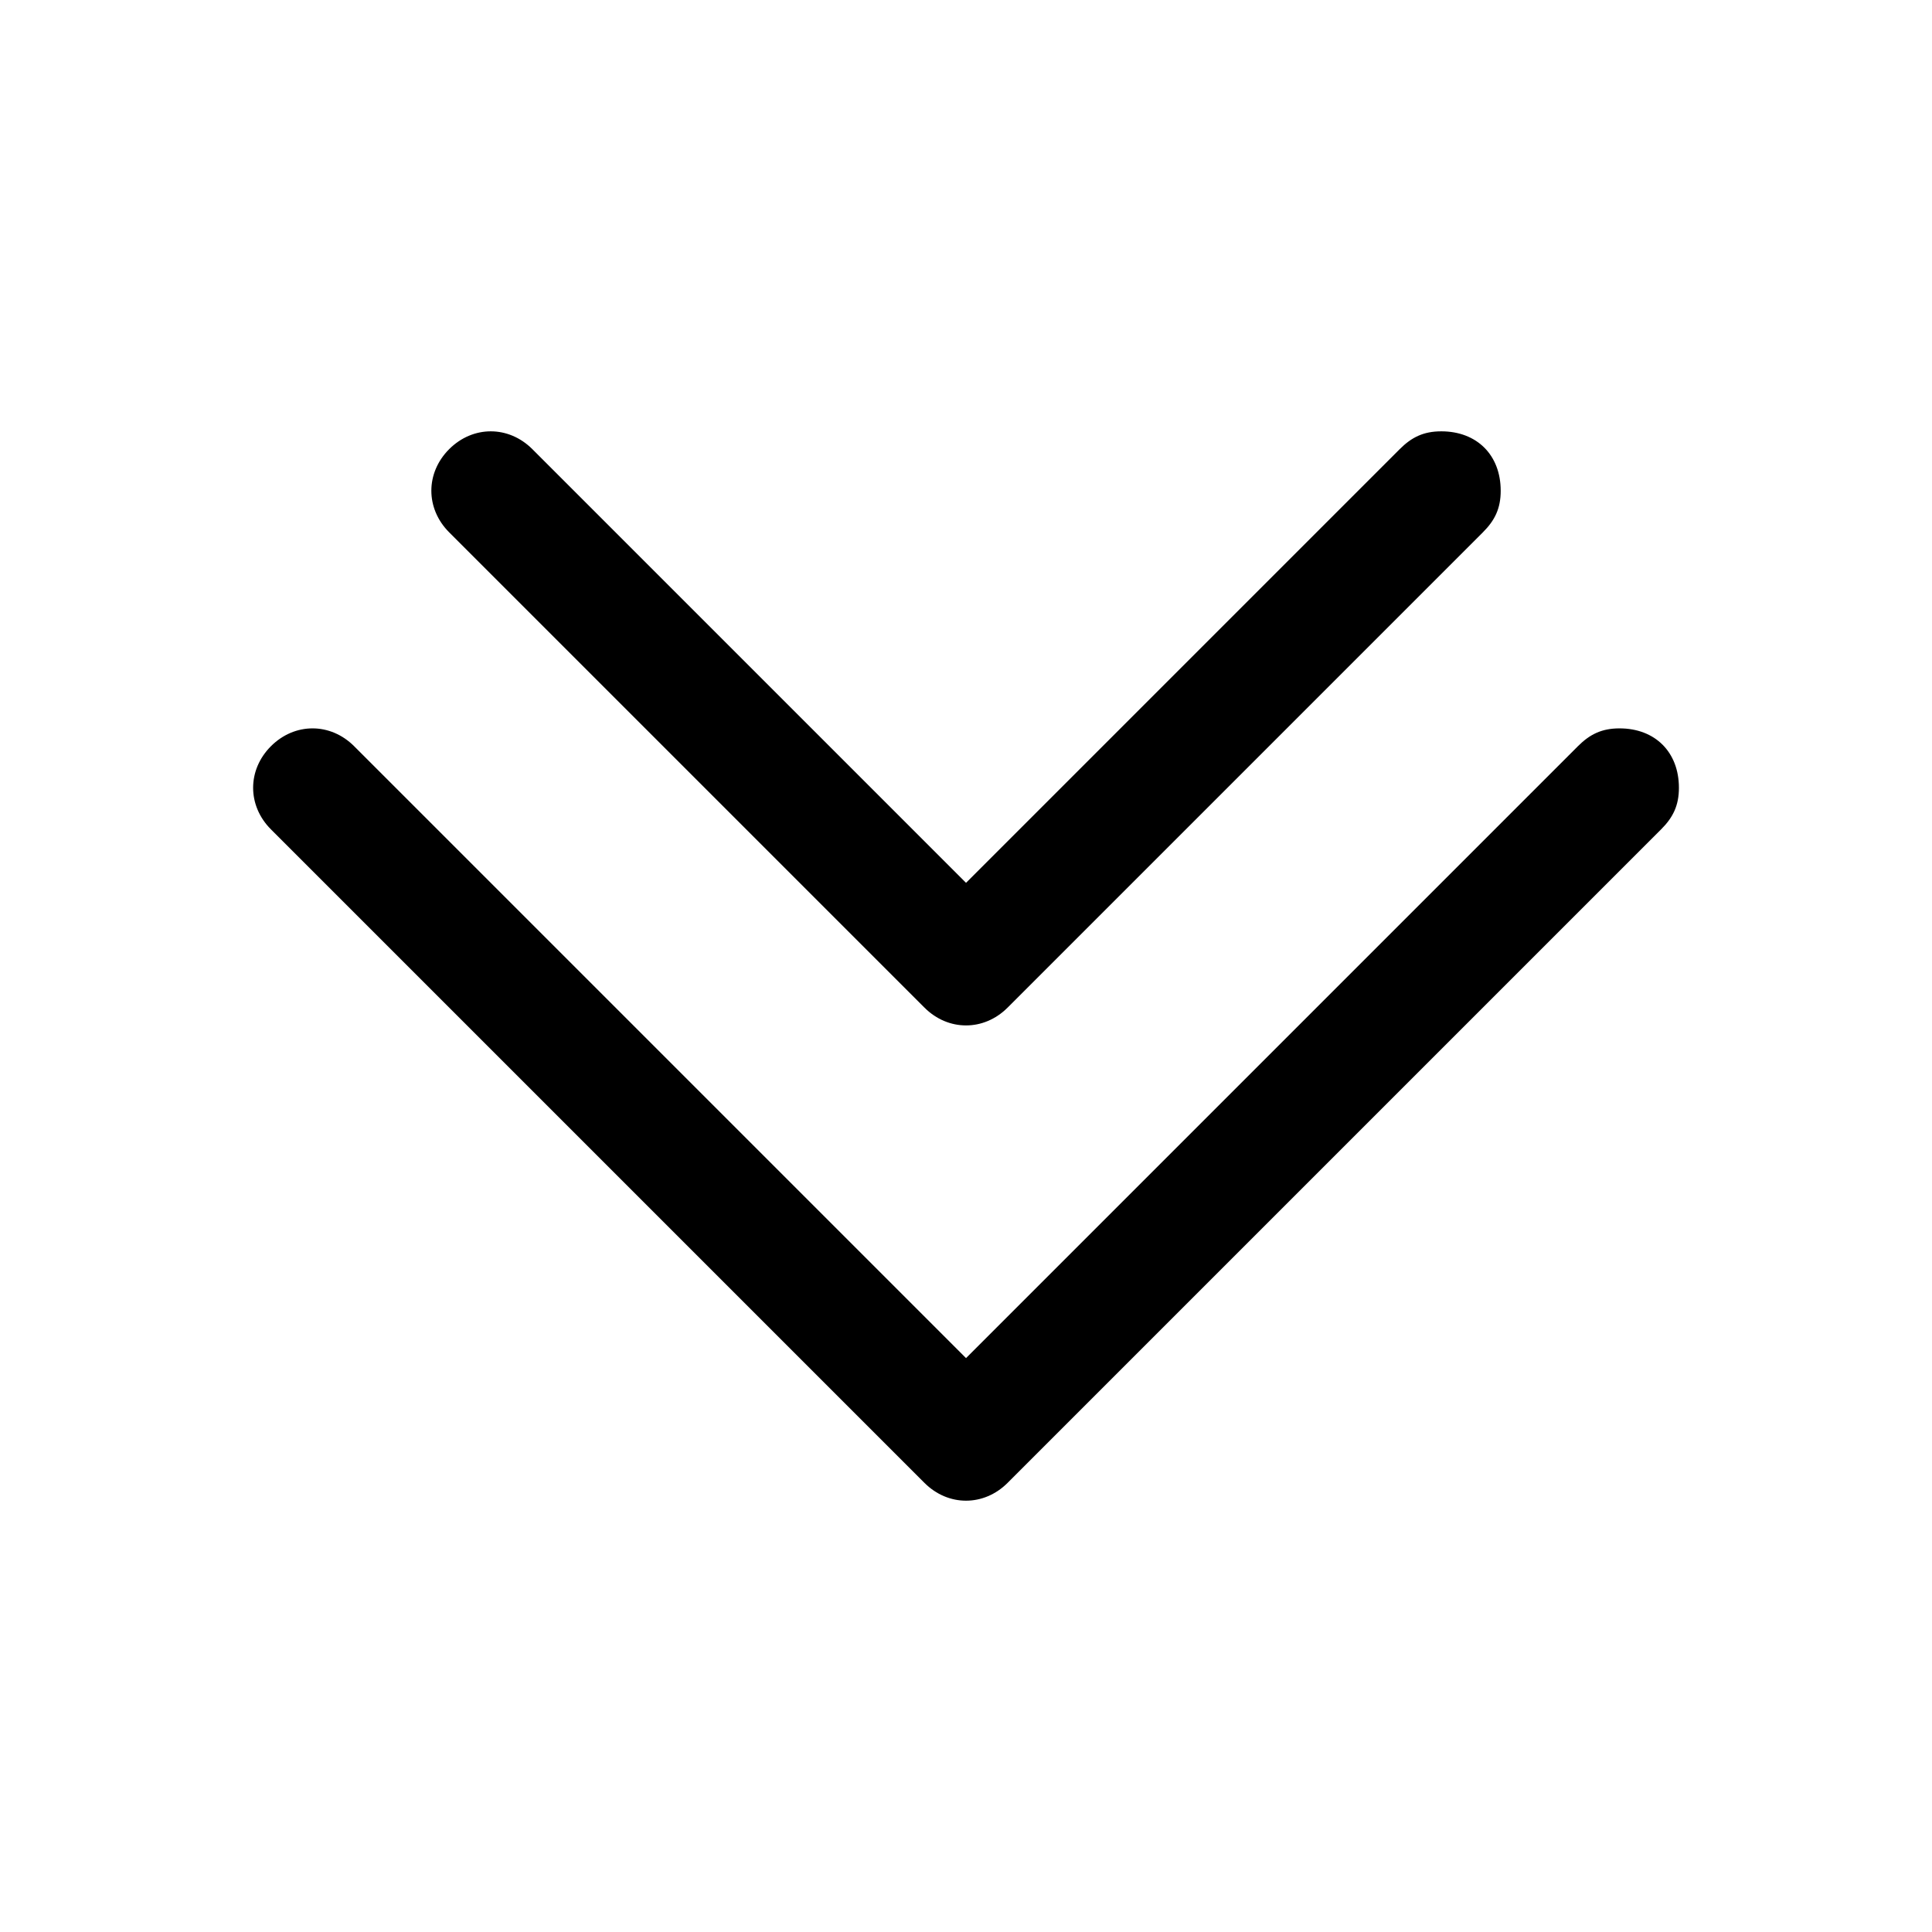
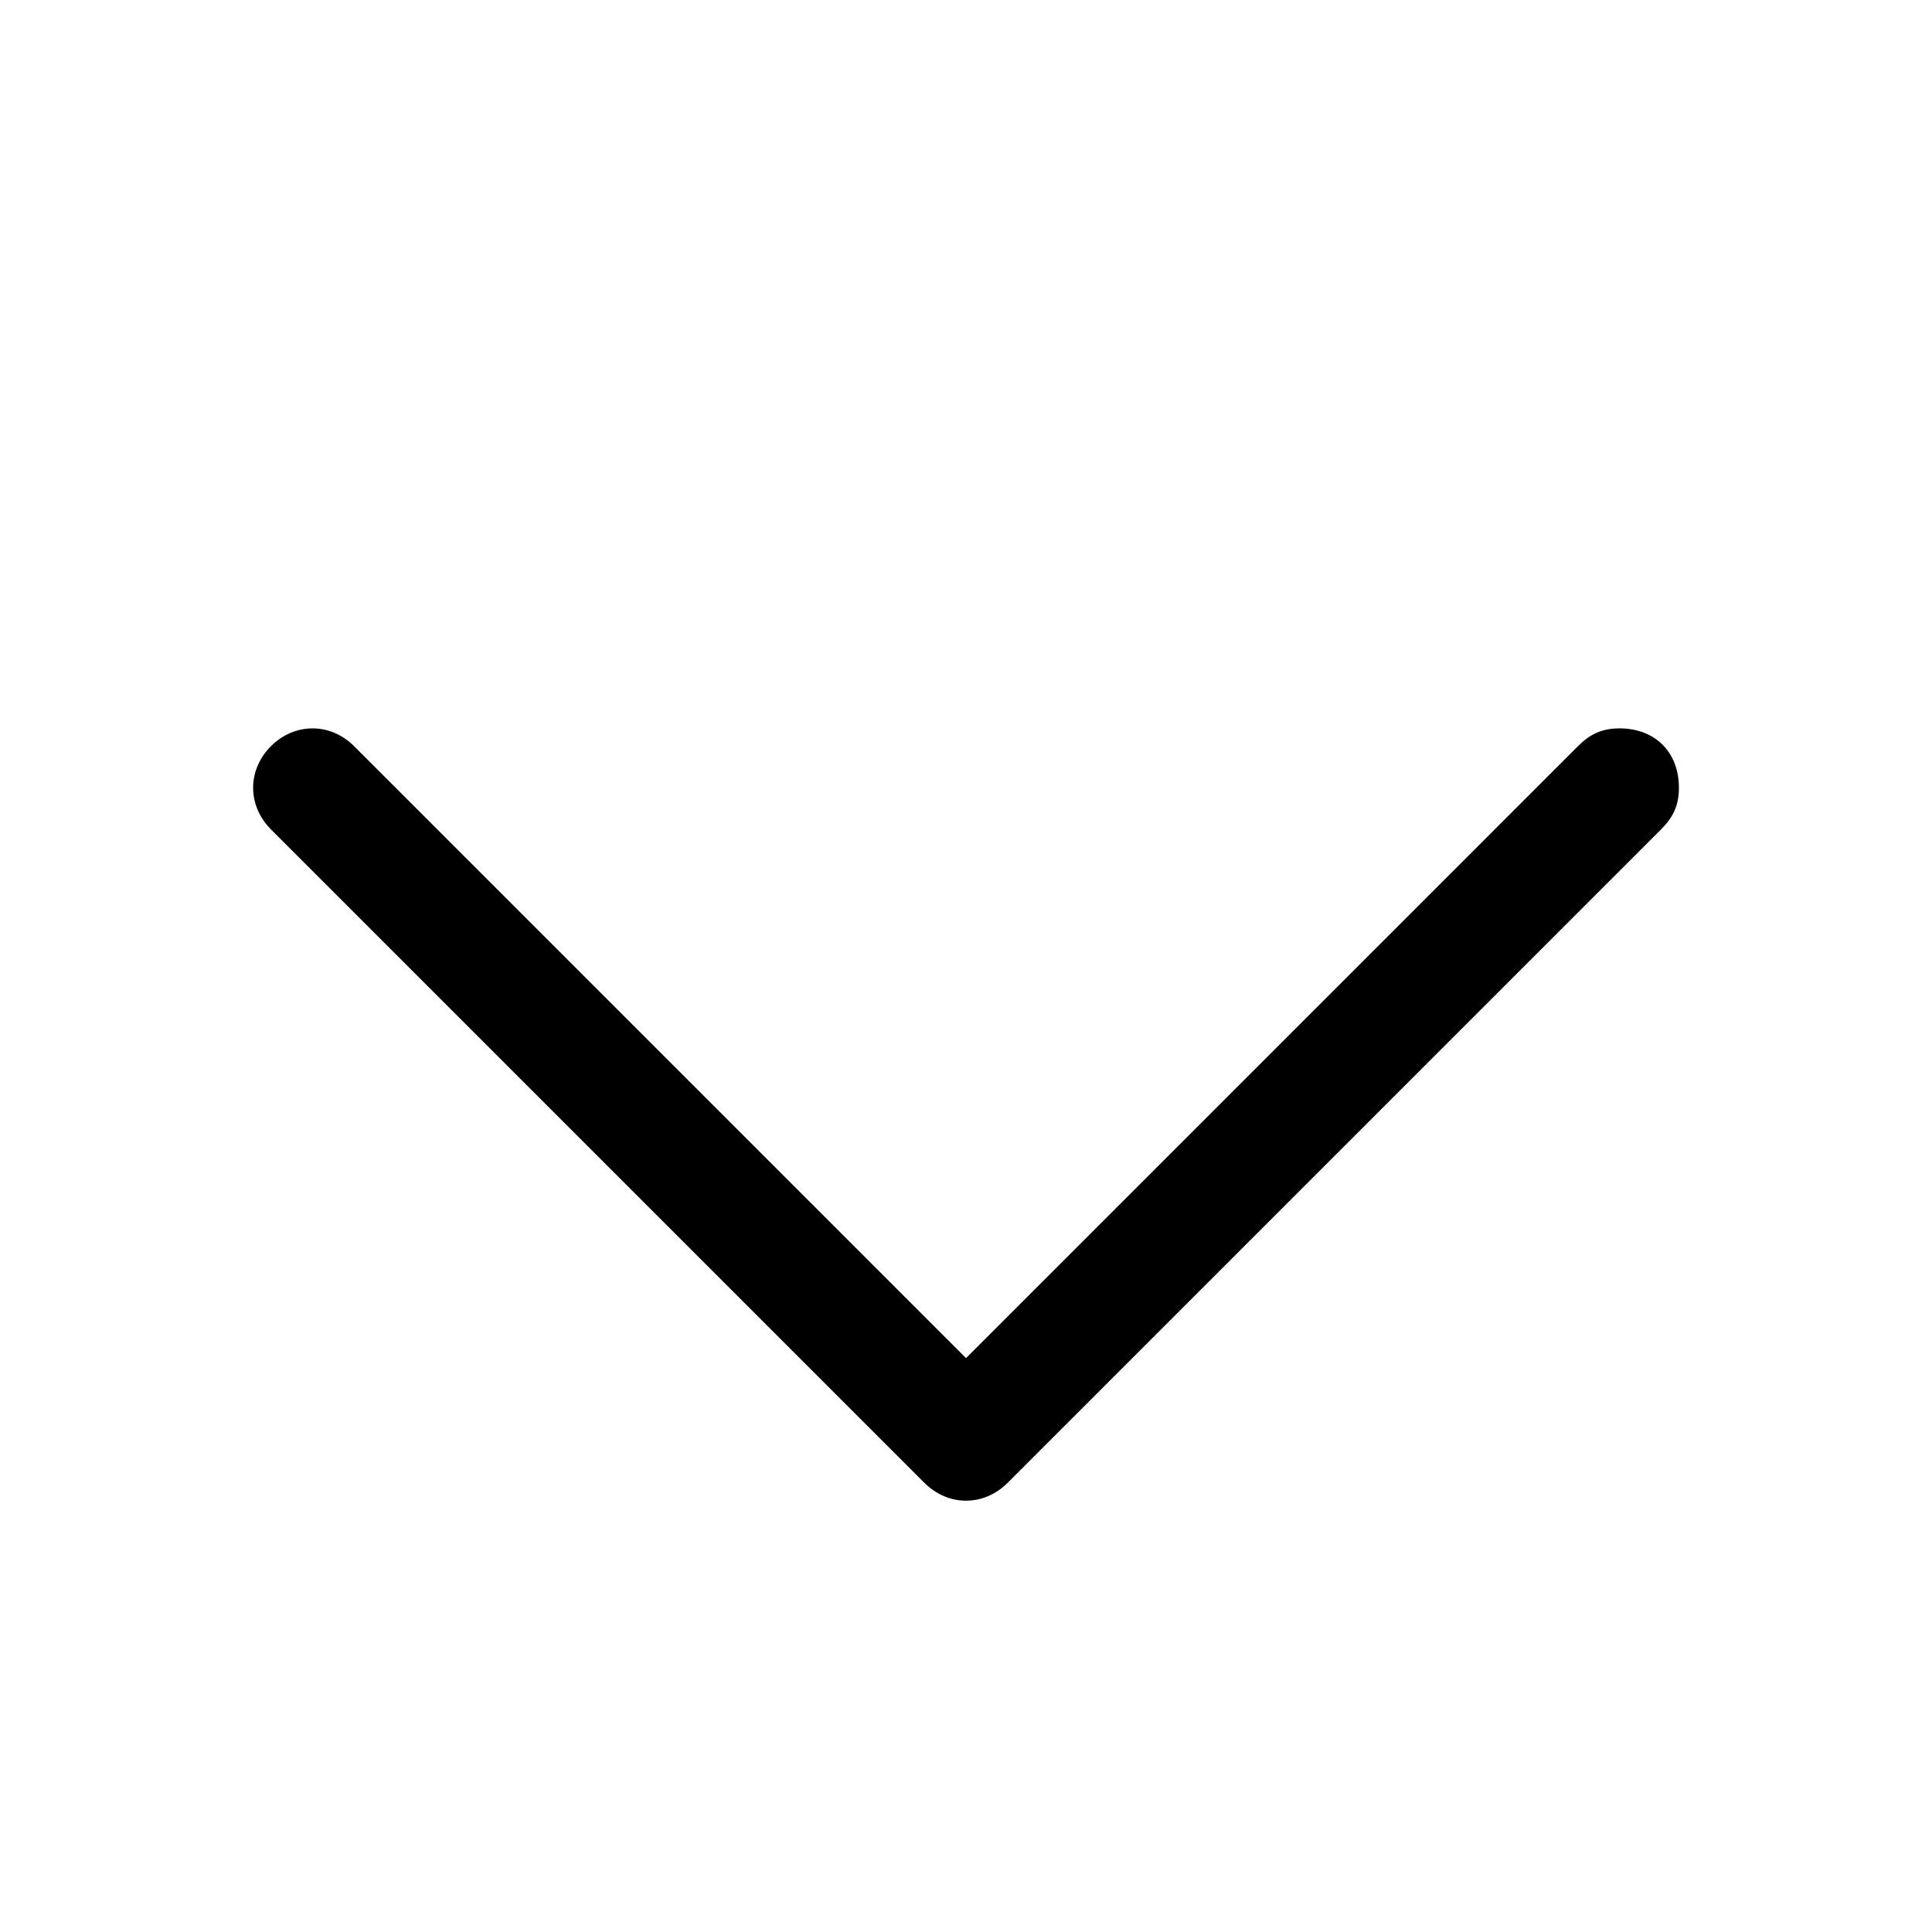
<svg xmlns="http://www.w3.org/2000/svg" fill="#000000" width="800px" height="800px" version="1.1" viewBox="144 144 512 512">
  <g>
-     <path d="m541.7 274.05c0-9.445-6.297-15.742-15.742-15.742-4.723 0-7.871 1.574-11.02 4.723l-114.93 114.93-114.93-114.93c-6.297-6.297-15.742-6.297-22.043 0-6.297 6.297-6.297 15.742 0 22.043l125.95 125.95c6.297 6.297 15.742 6.297 22.043 0l125.95-125.95c3.148-3.148 4.723-6.297 4.723-11.02z" />
    <path d="m588.93 352.77c0-9.445-6.297-15.742-15.742-15.742-4.723 0-7.871 1.574-11.02 4.723l-162.16 162.16-162.16-162.16c-6.297-6.297-15.742-6.297-22.043 0-6.297 6.297-6.297 15.742 0 22.043l173.18 173.18c6.297 6.297 15.742 6.297 22.043 0l173.18-173.18c3.148-3.152 4.723-6.301 4.723-11.023z" />
  </g>
</svg>